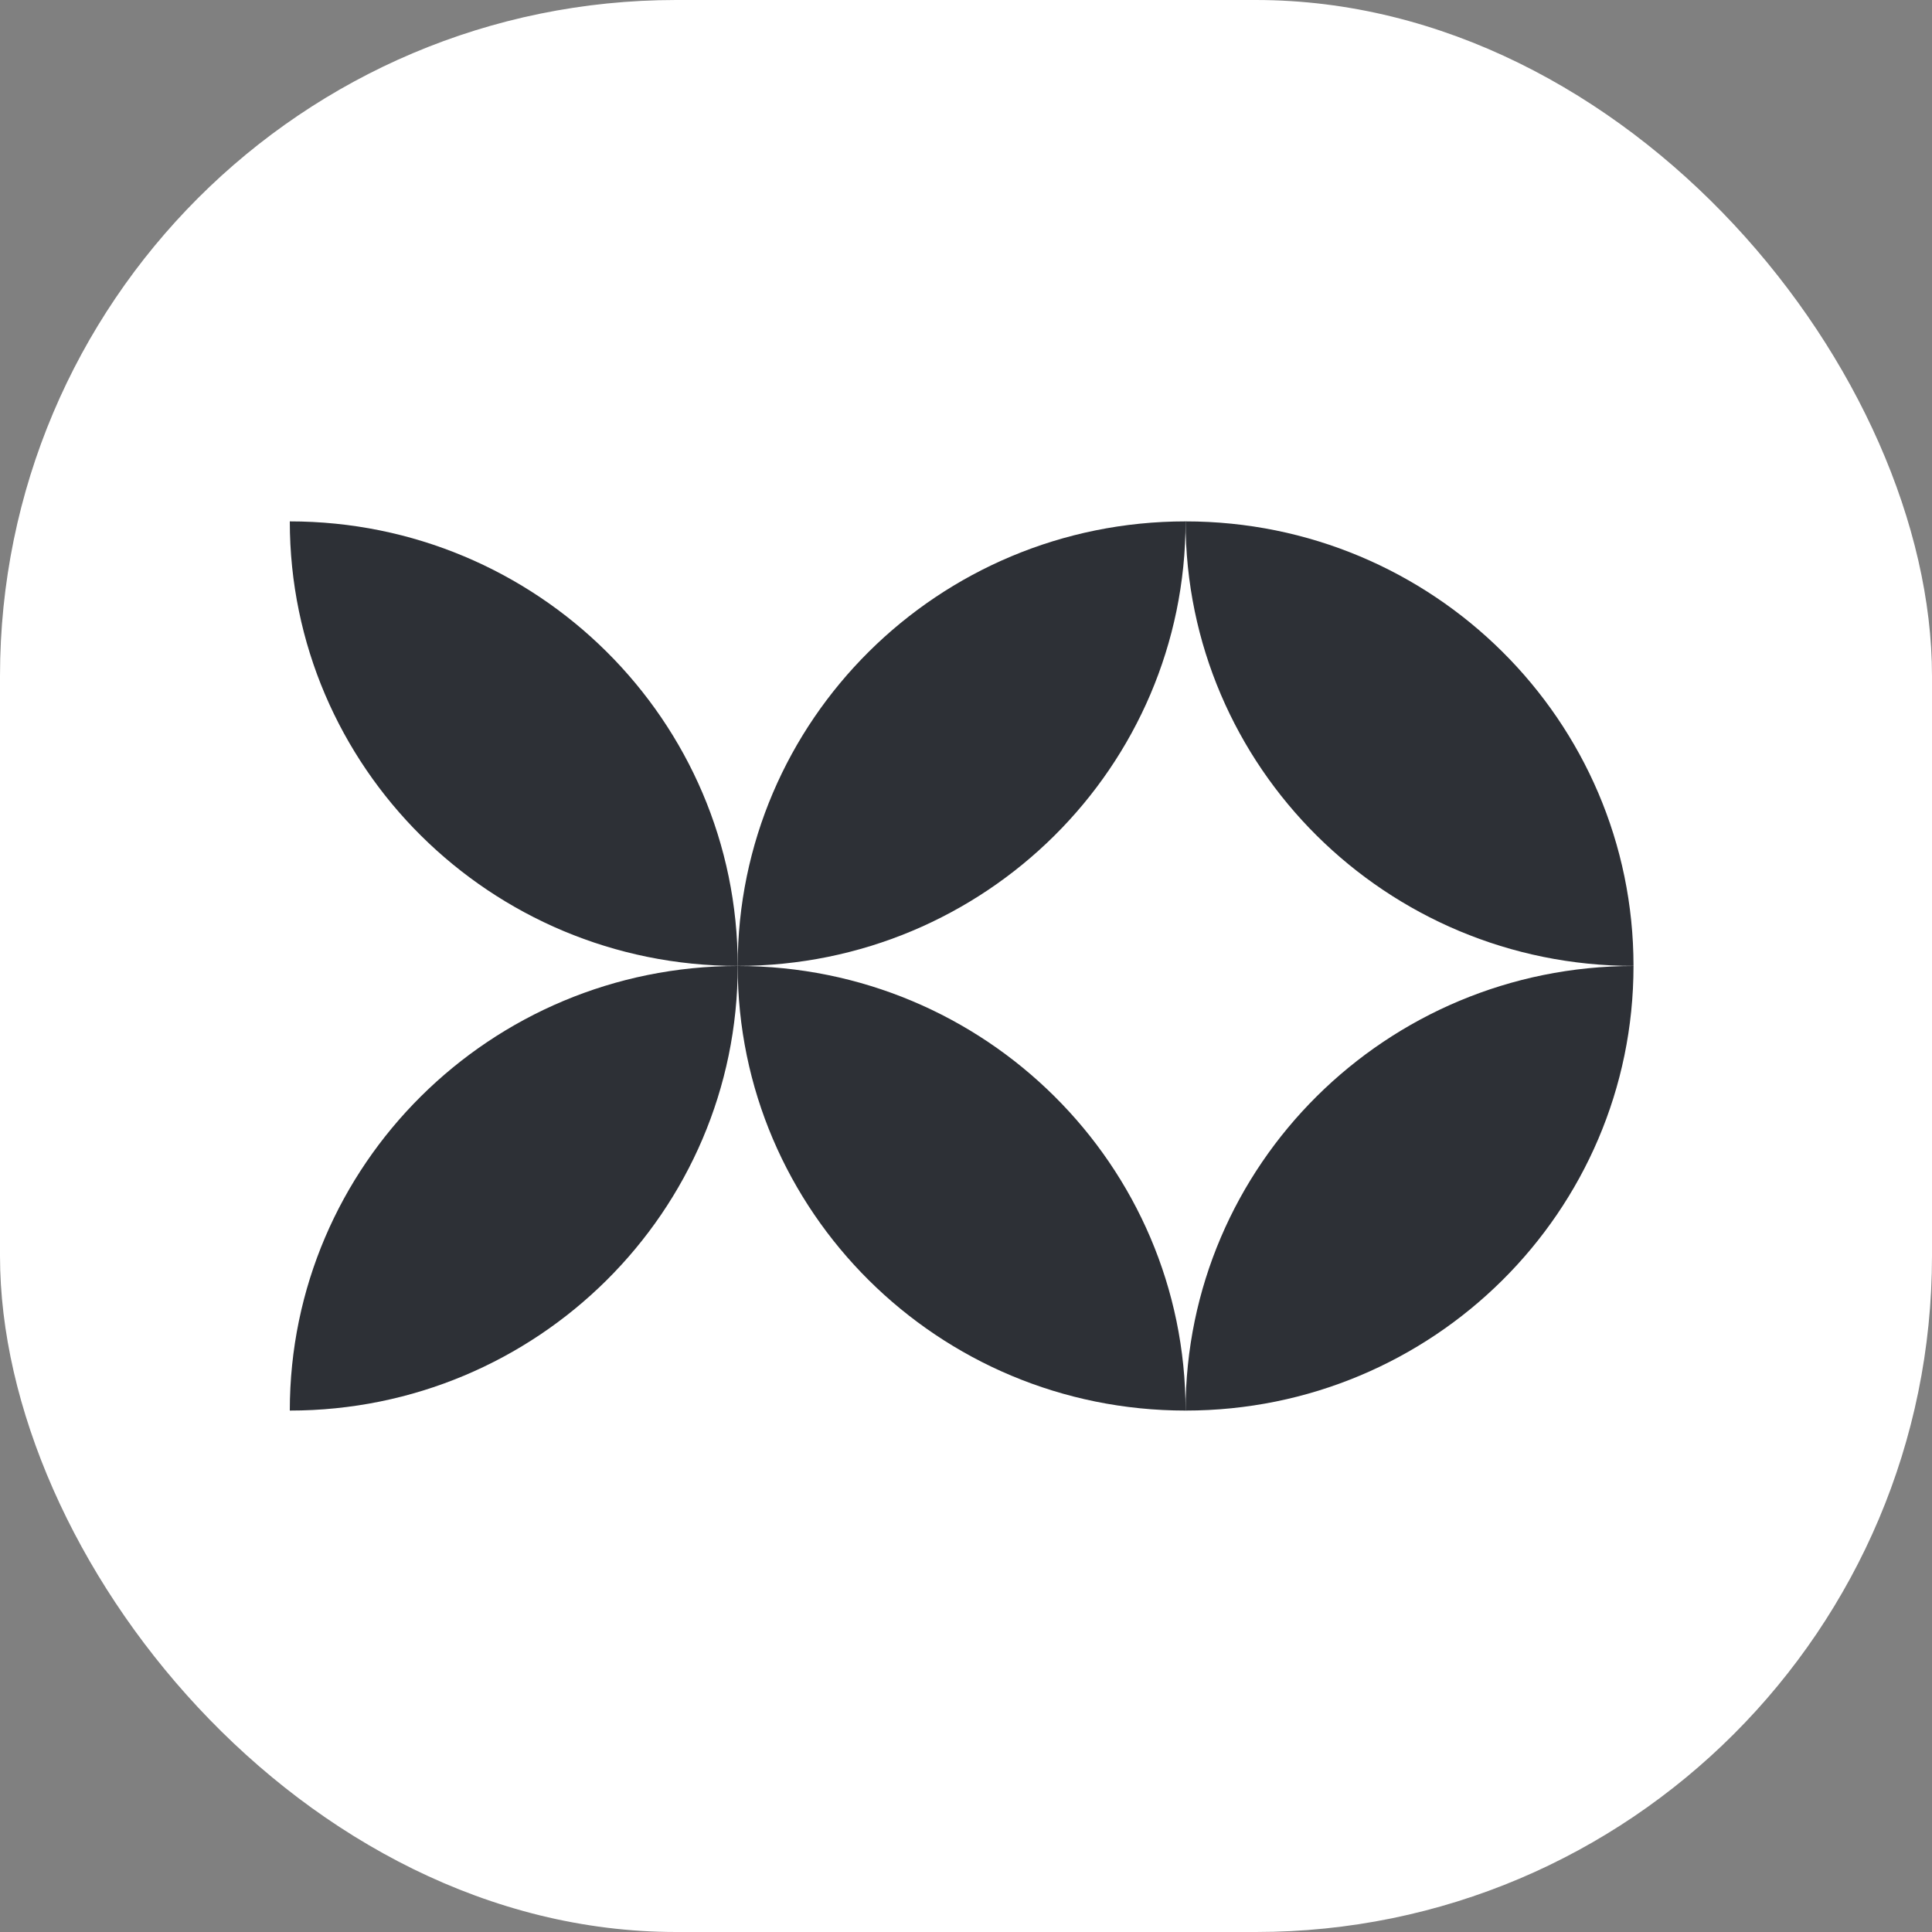
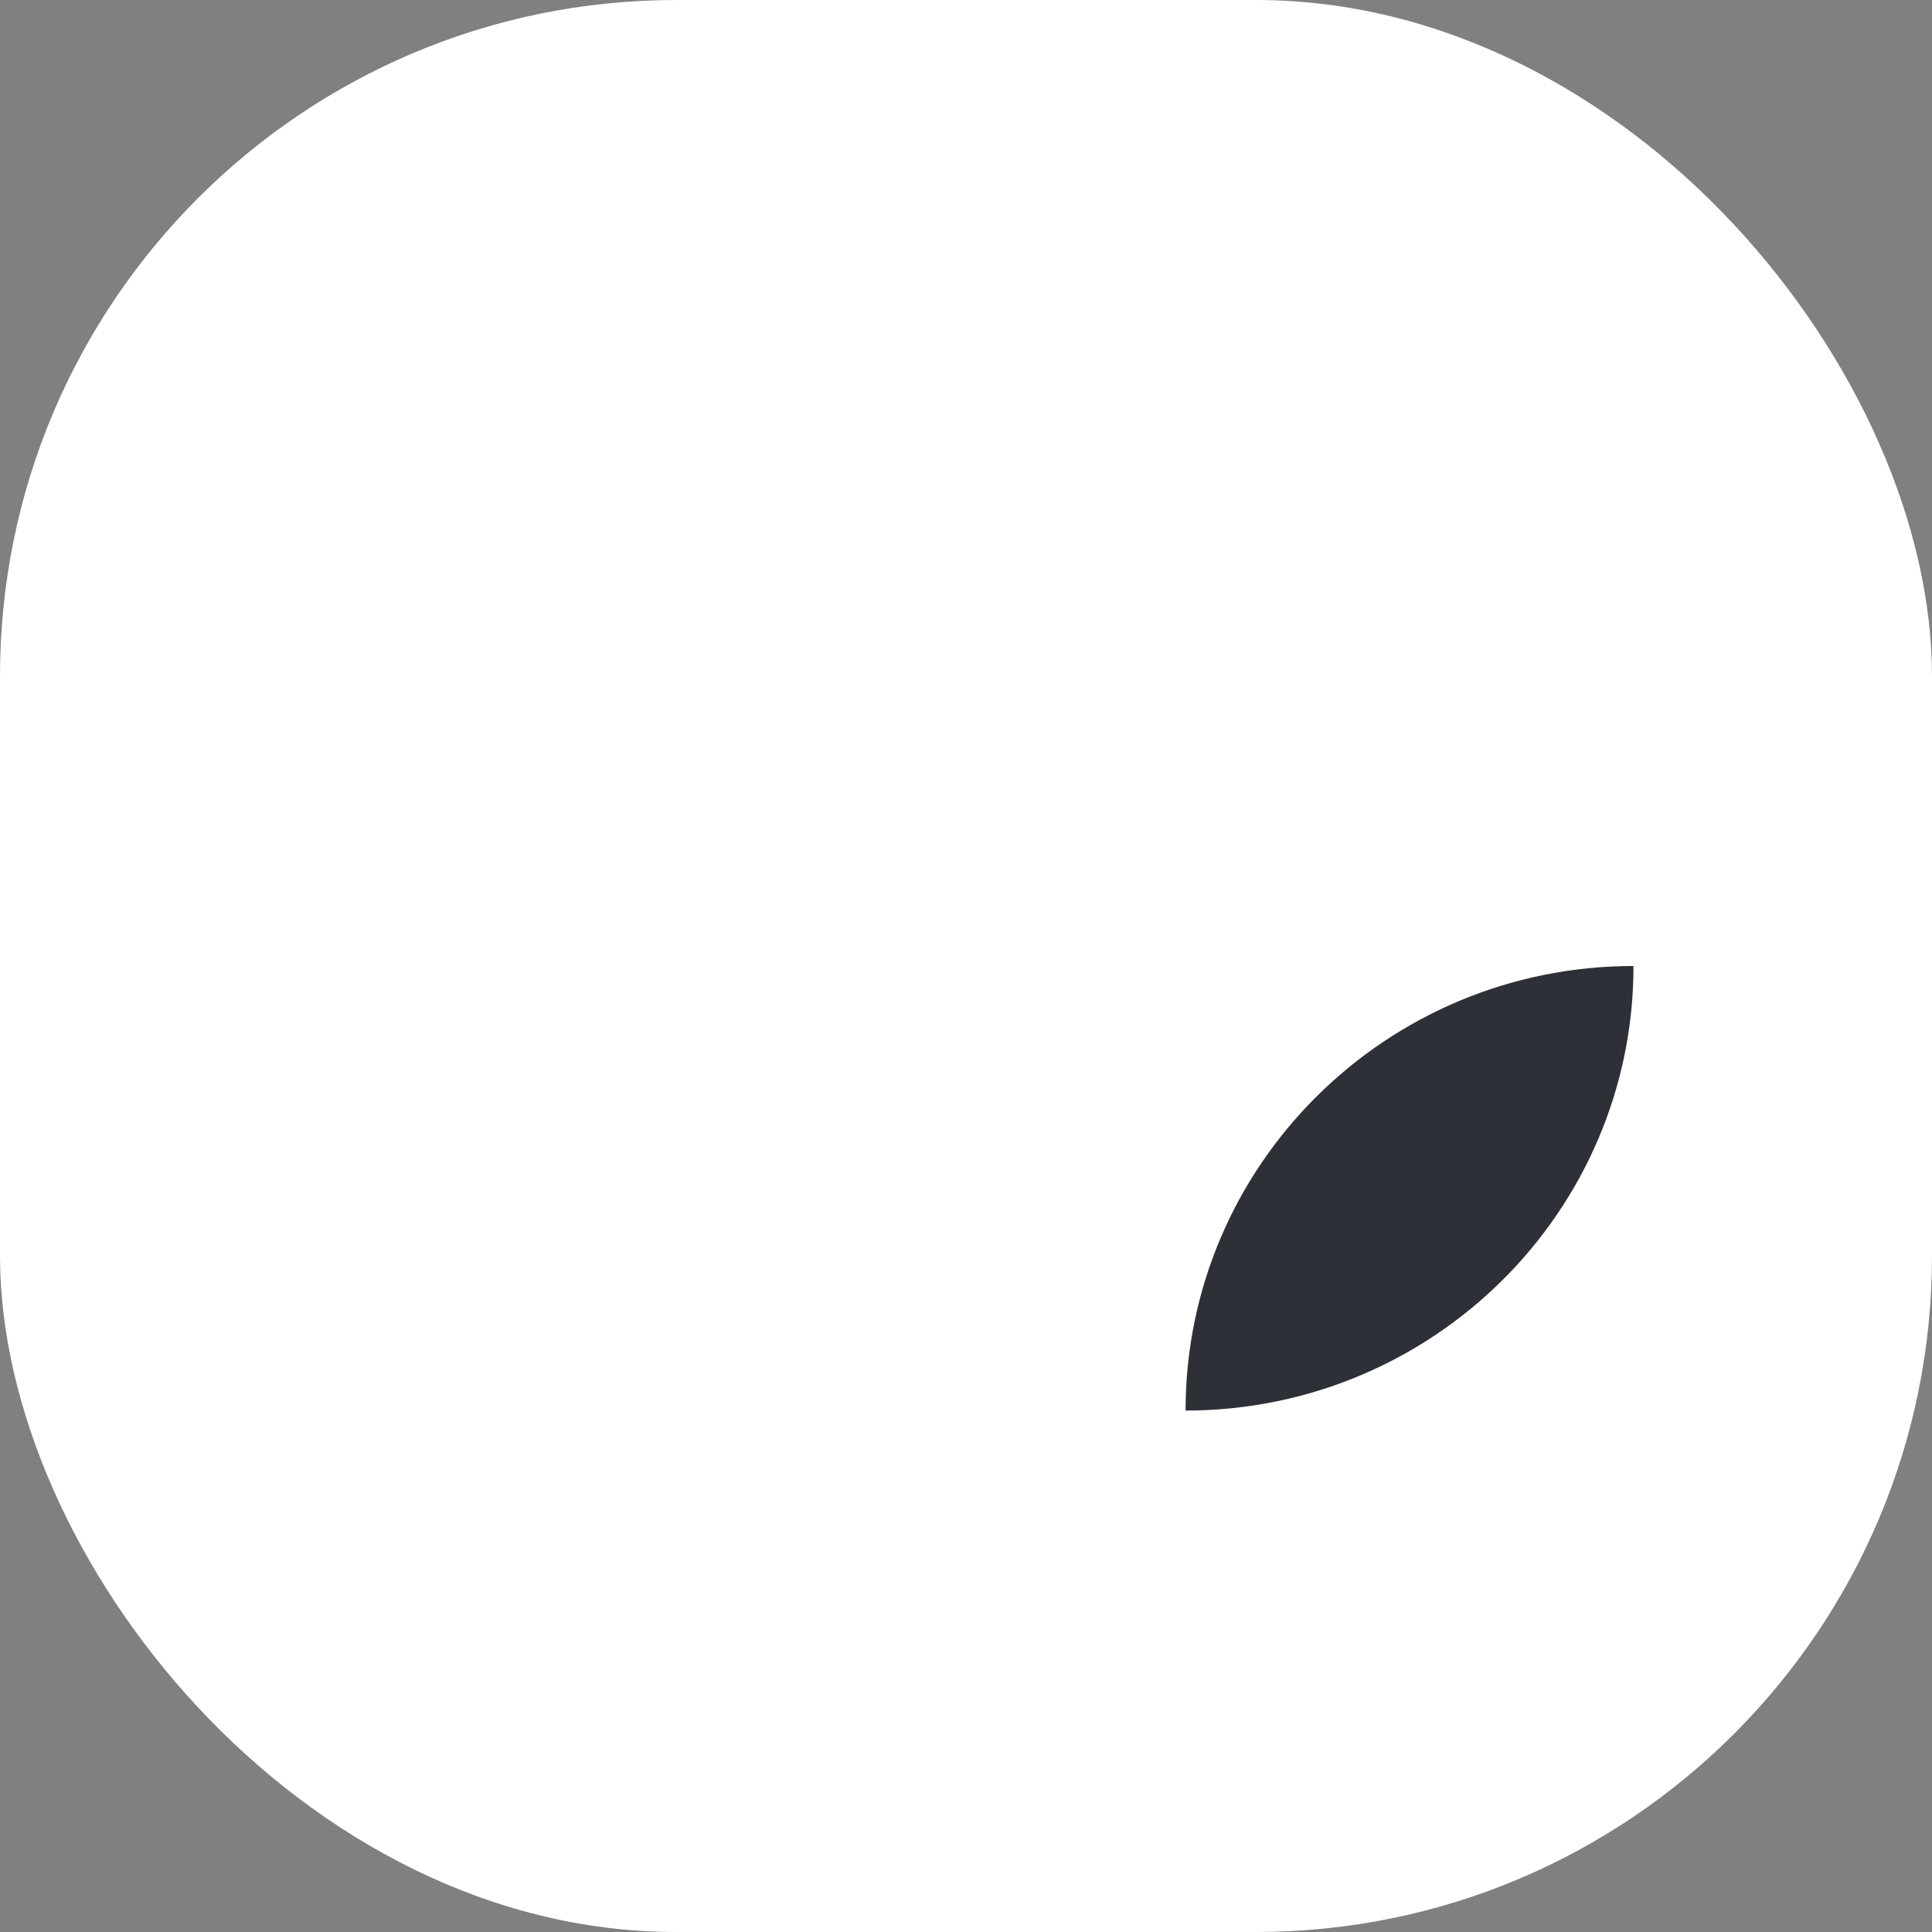
<svg xmlns="http://www.w3.org/2000/svg" version="1.1" width="1000" height="1000">
  <rect width="100%" height="100%" fill="#808080" stroke="none" />
  <g clip-path="url(#SvgjsClipPath1010)">
    <rect width="1000" height="1000" fill="#ffffff" />
    <g transform="matrix(21.212,0,0,21.212,150,266.667)">
      <svg version="1.1" width="33" height="22">
        <svg width="33" height="22" viewBox="0 0 33 22" fill="none">
          <path fill-rule="evenodd" clip-rule="evenodd" d="M21.858 21.848C27.892 21.848 32.788 16.989 32.788 11C26.754 11 21.858 15.859 21.858 21.848Z" fill="#2D3036" />
-           <path fill-rule="evenodd" clip-rule="evenodd" d="M21.858 21.848C15.824 21.848 10.929 16.989 10.929 11C16.963 11 21.858 15.859 21.858 21.848Z" fill="#2D3036" />
-           <path fill-rule="evenodd" clip-rule="evenodd" d="M21.858 0.151C27.892 0.151 32.788 5.01 32.788 10.998C26.754 10.998 21.858 6.14 21.858 0.151Z" fill="#2D3036" />
-           <path fill-rule="evenodd" clip-rule="evenodd" d="M21.858 0.151C15.824 0.151 10.929 5.01 10.929 10.998C16.963 10.998 21.858 6.14 21.858 0.151Z" fill="#2D3036" />
-           <path fill-rule="evenodd" clip-rule="evenodd" d="M0 21.848C6.034 21.848 10.93 16.989 10.93 11C4.896 11 0 15.859 0 21.848Z" fill="#2D3036" />
-           <path fill-rule="evenodd" clip-rule="evenodd" d="M0 0.151C6.034 0.151 10.93 5.01 10.93 10.998C4.896 10.998 0 6.14 0 0.151Z" fill="#2D3036" />
        </svg>
      </svg>
    </g>
  </g>
  <defs>
    <clipPath id="SvgjsClipPath1010">
      <rect width="1000" height="1000" x="0" y="0" rx="350" ry="350" />
    </clipPath>
  </defs>
</svg>